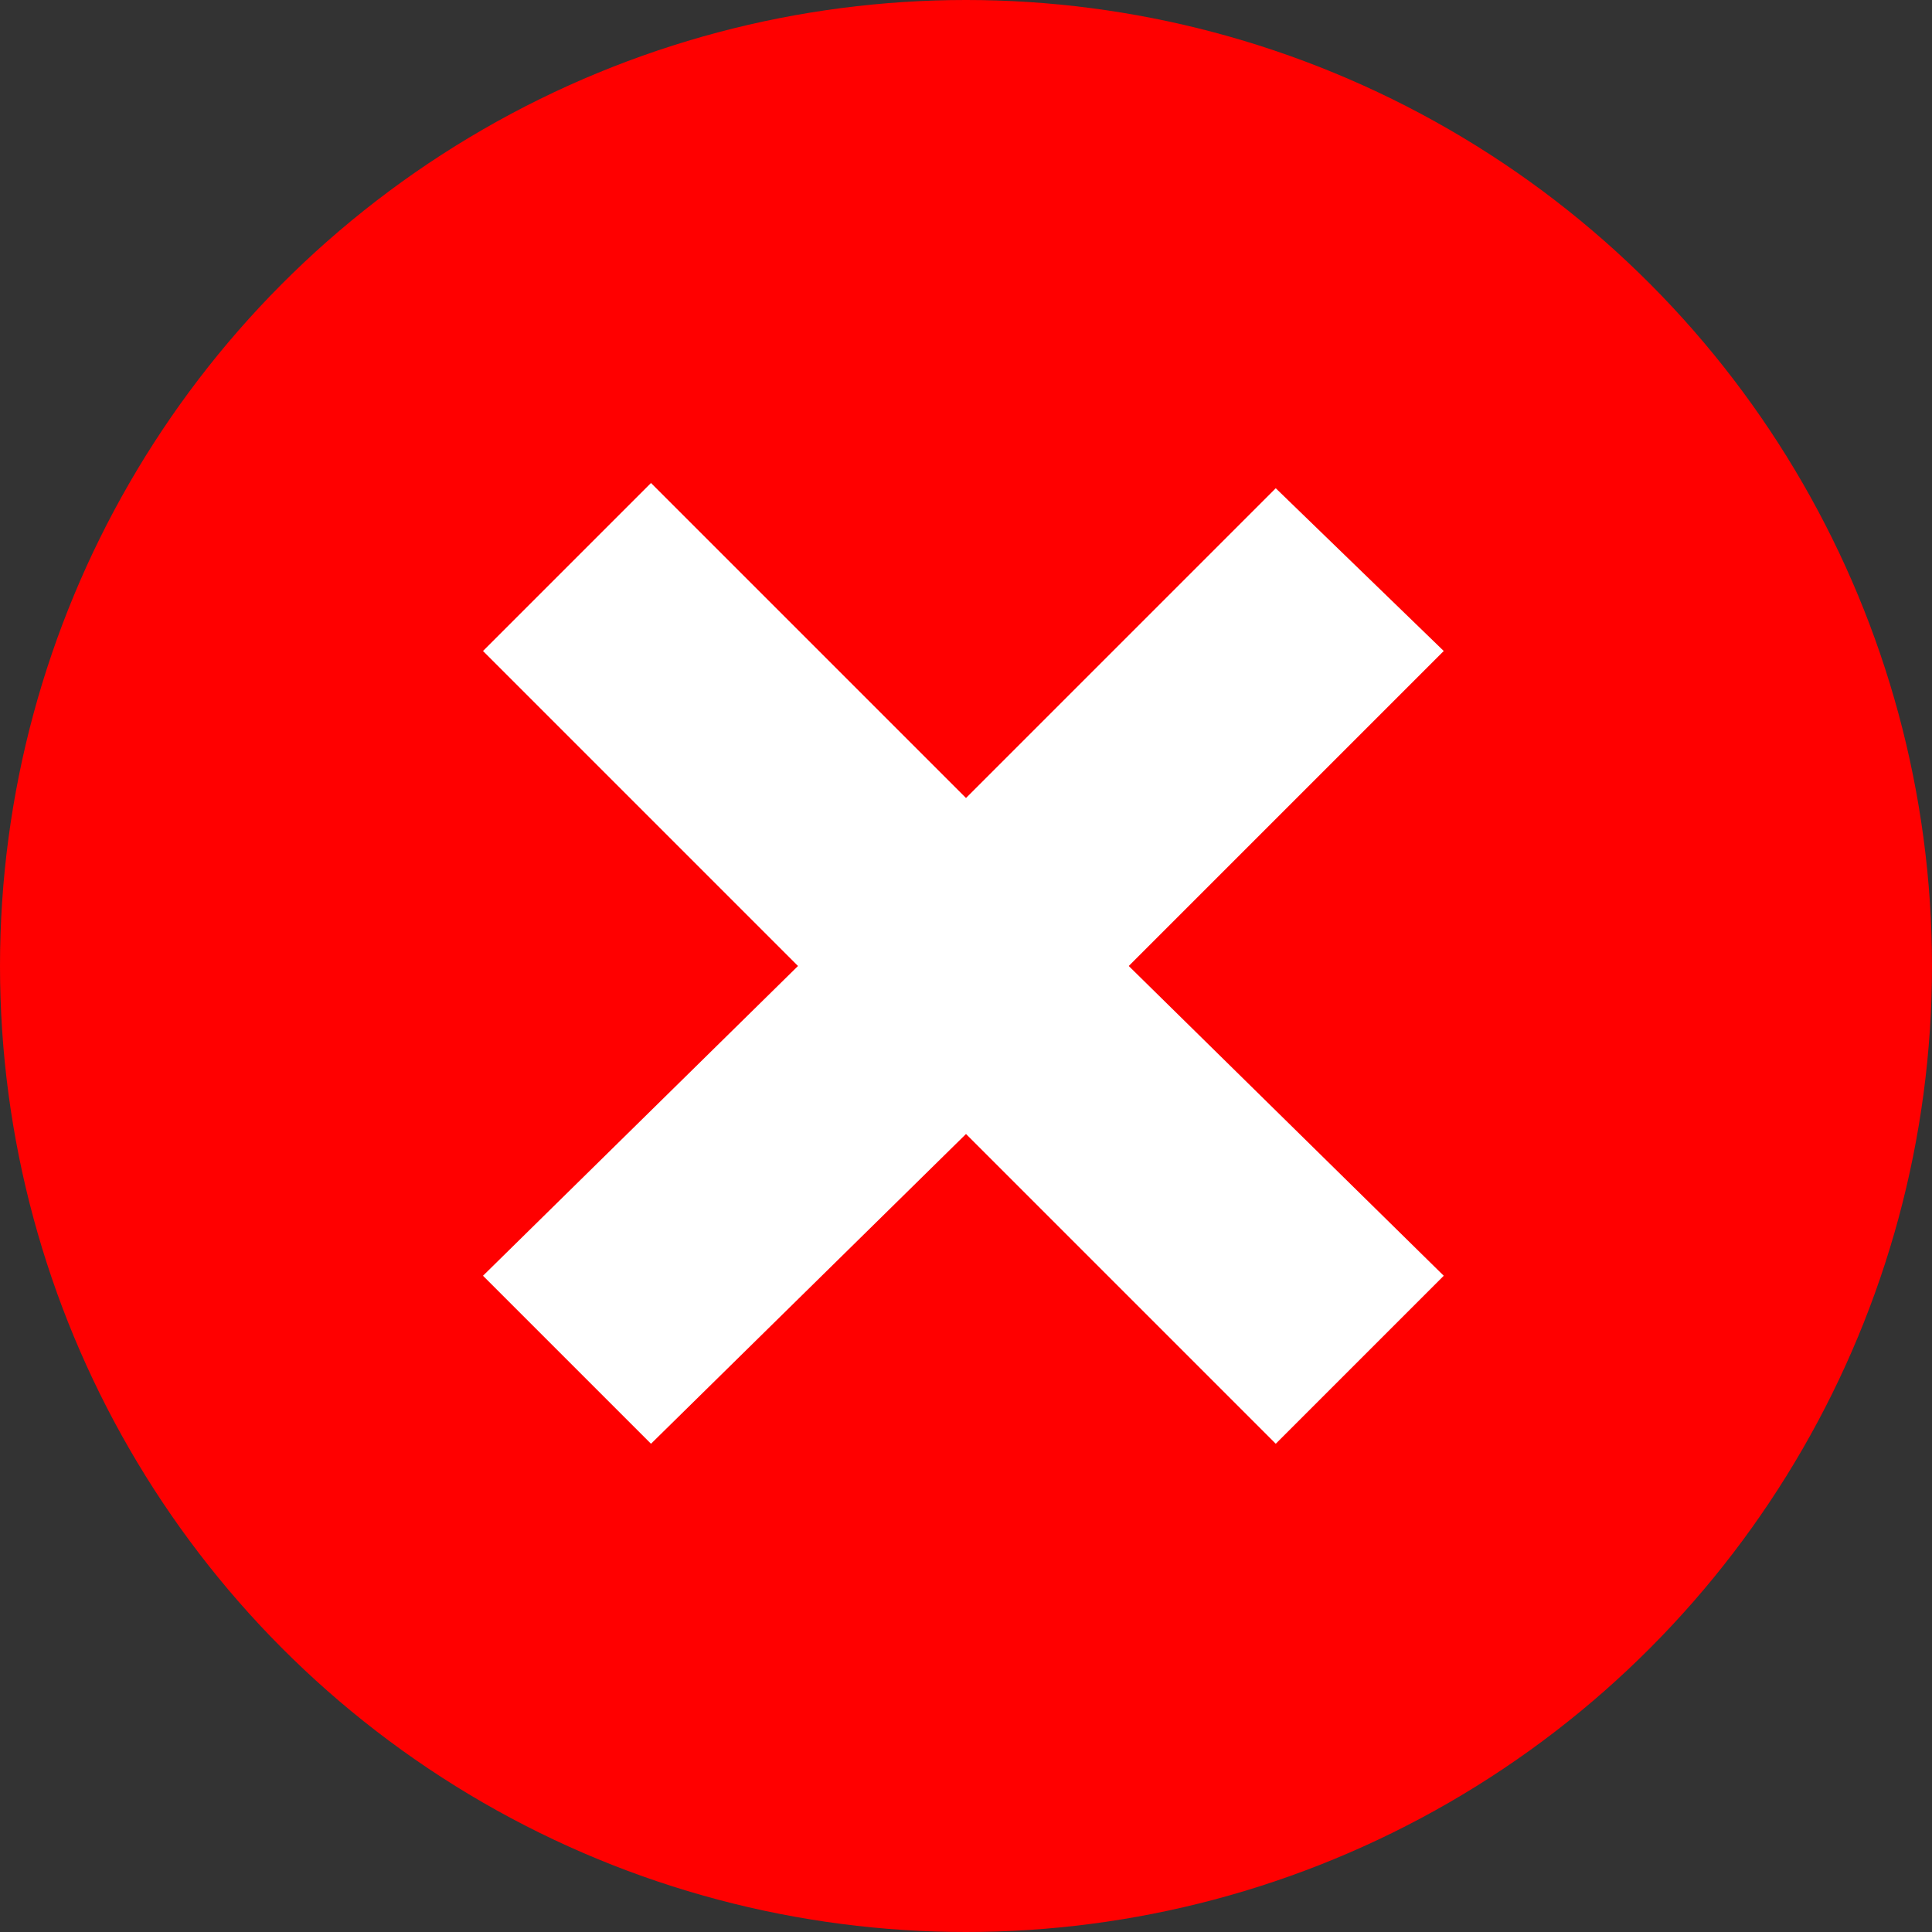
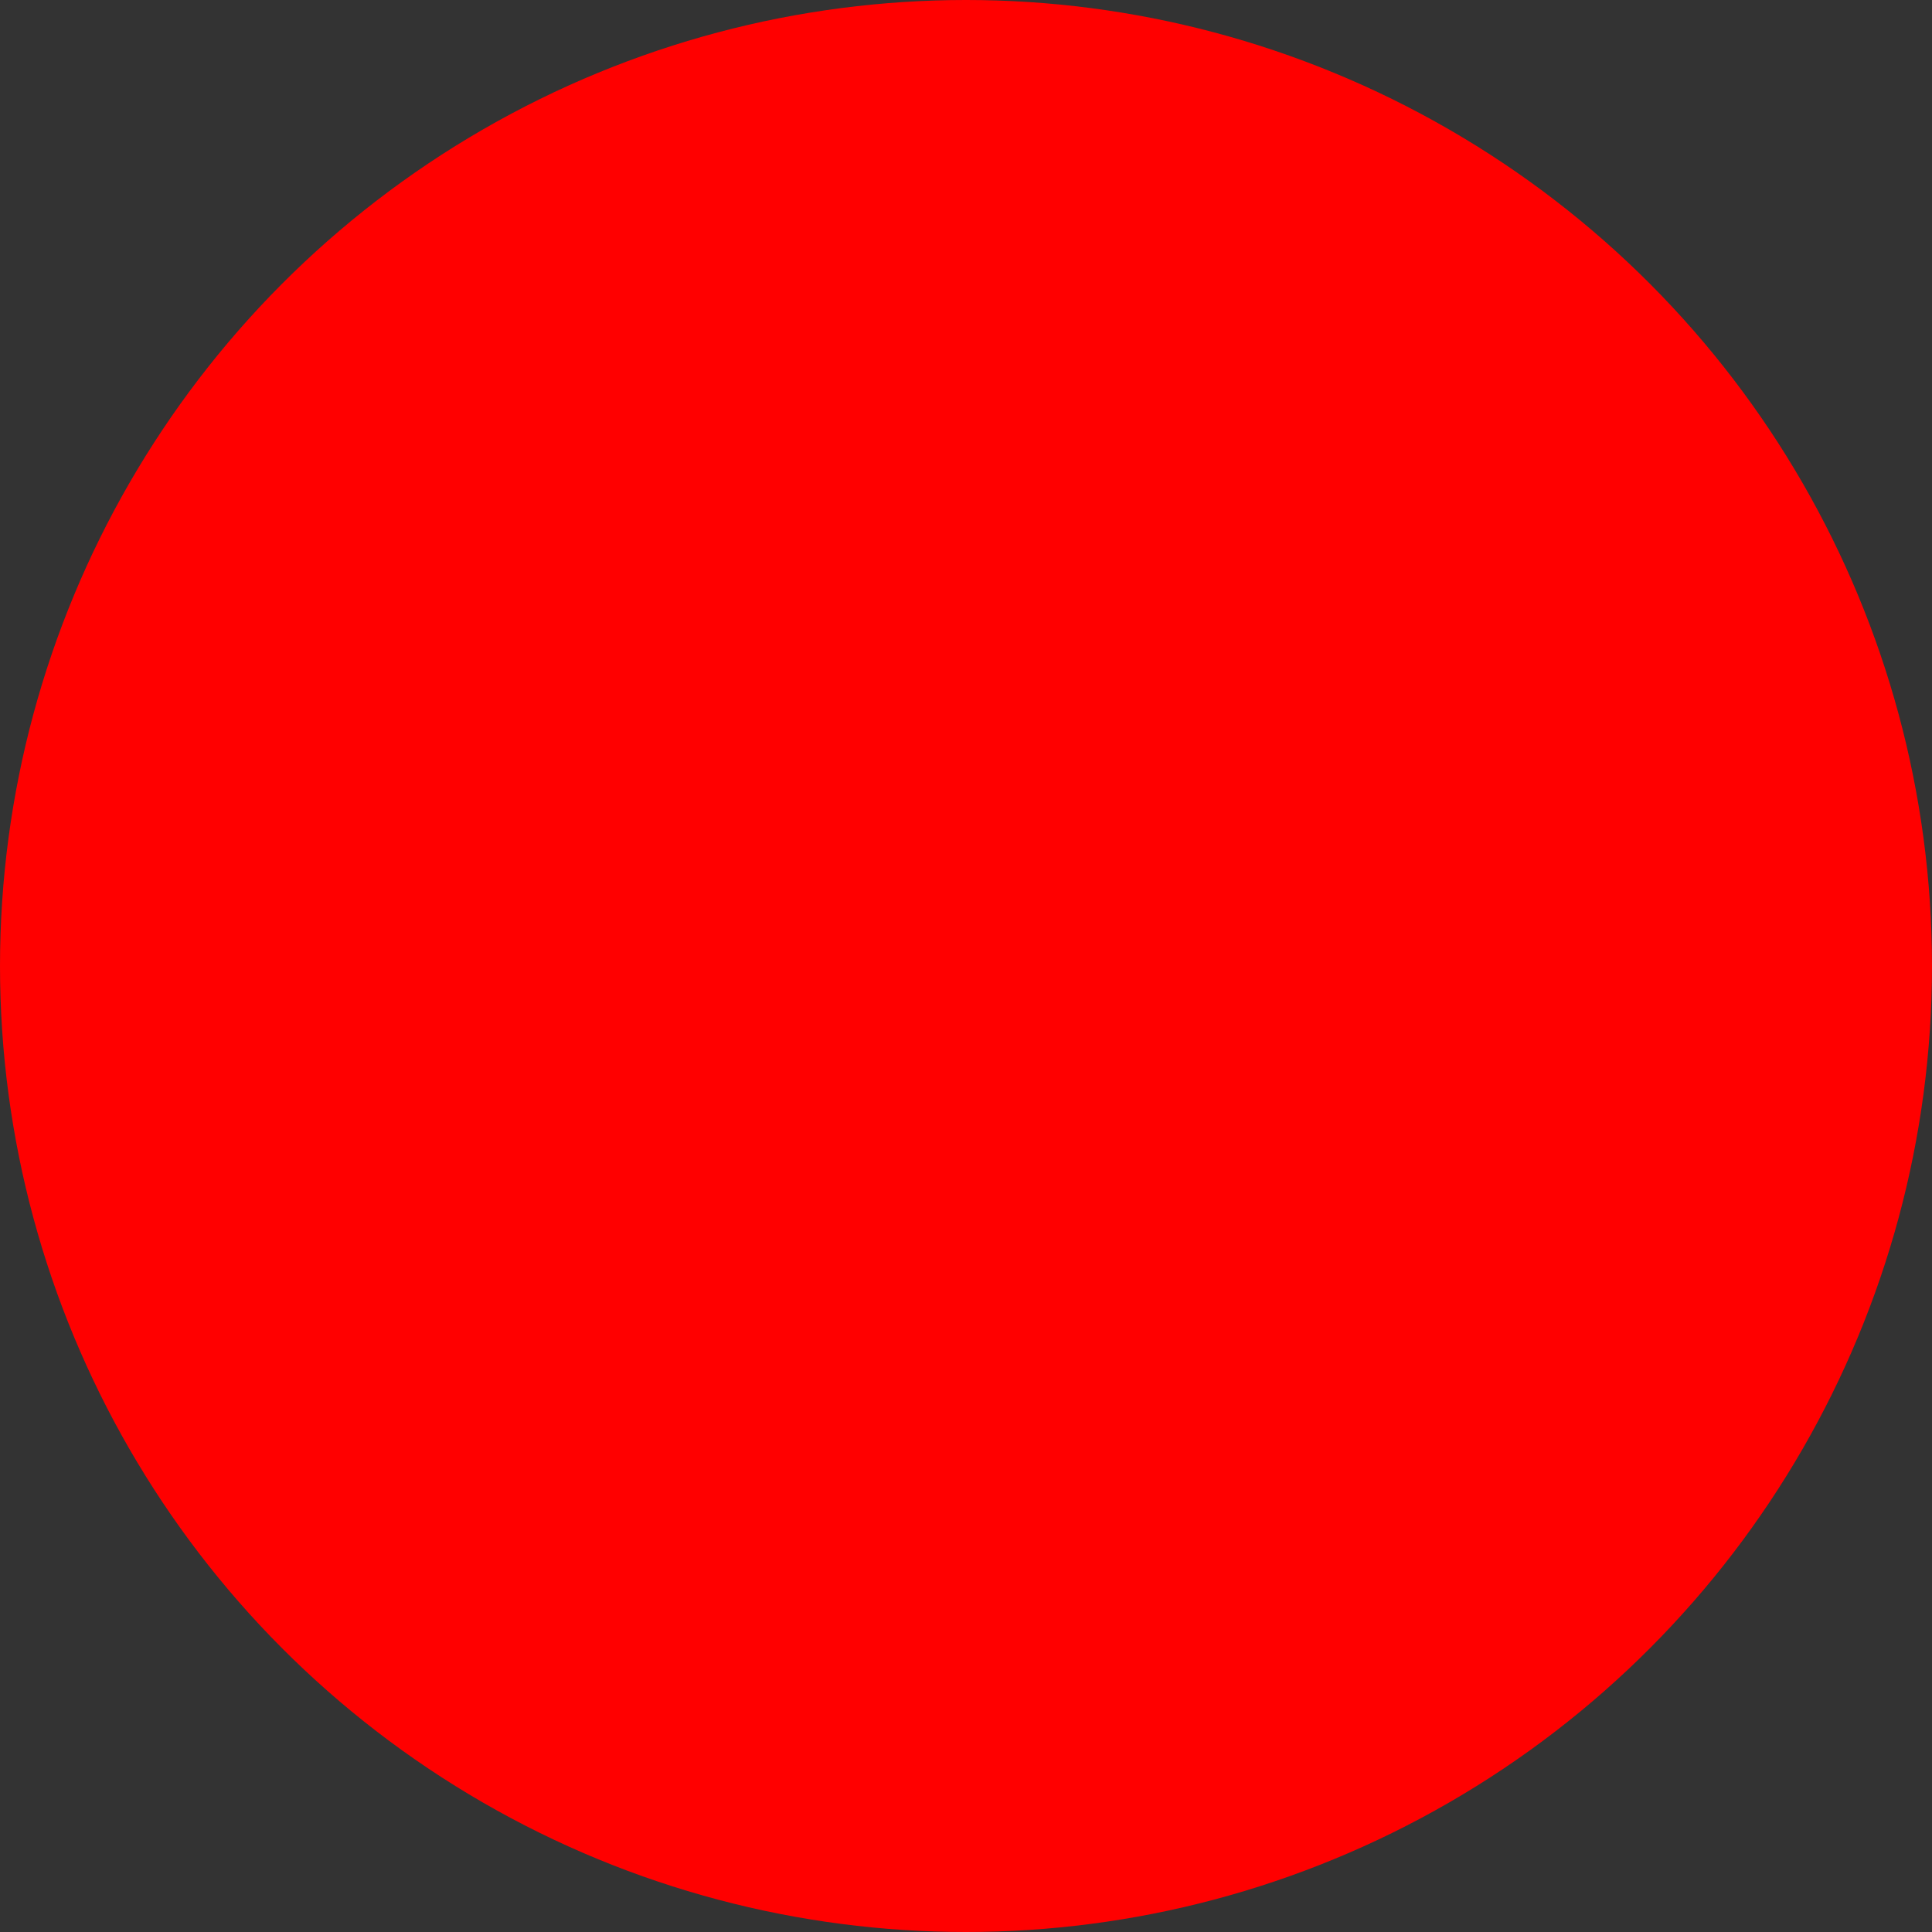
<svg xmlns="http://www.w3.org/2000/svg" viewBox="0 0 368 368">
  <rect x="0" y="0" width="368" height="368" fill="#333333" stroke="none" />
  <circle fill="red" cx="184" cy="184" r="184" />
-   <polygon fill="#FFF" points="275,124 215,184 275,243 243,275 184,216 124,275 92,243 152,184 92,124 124,92 184,152 243,93" />
</svg>